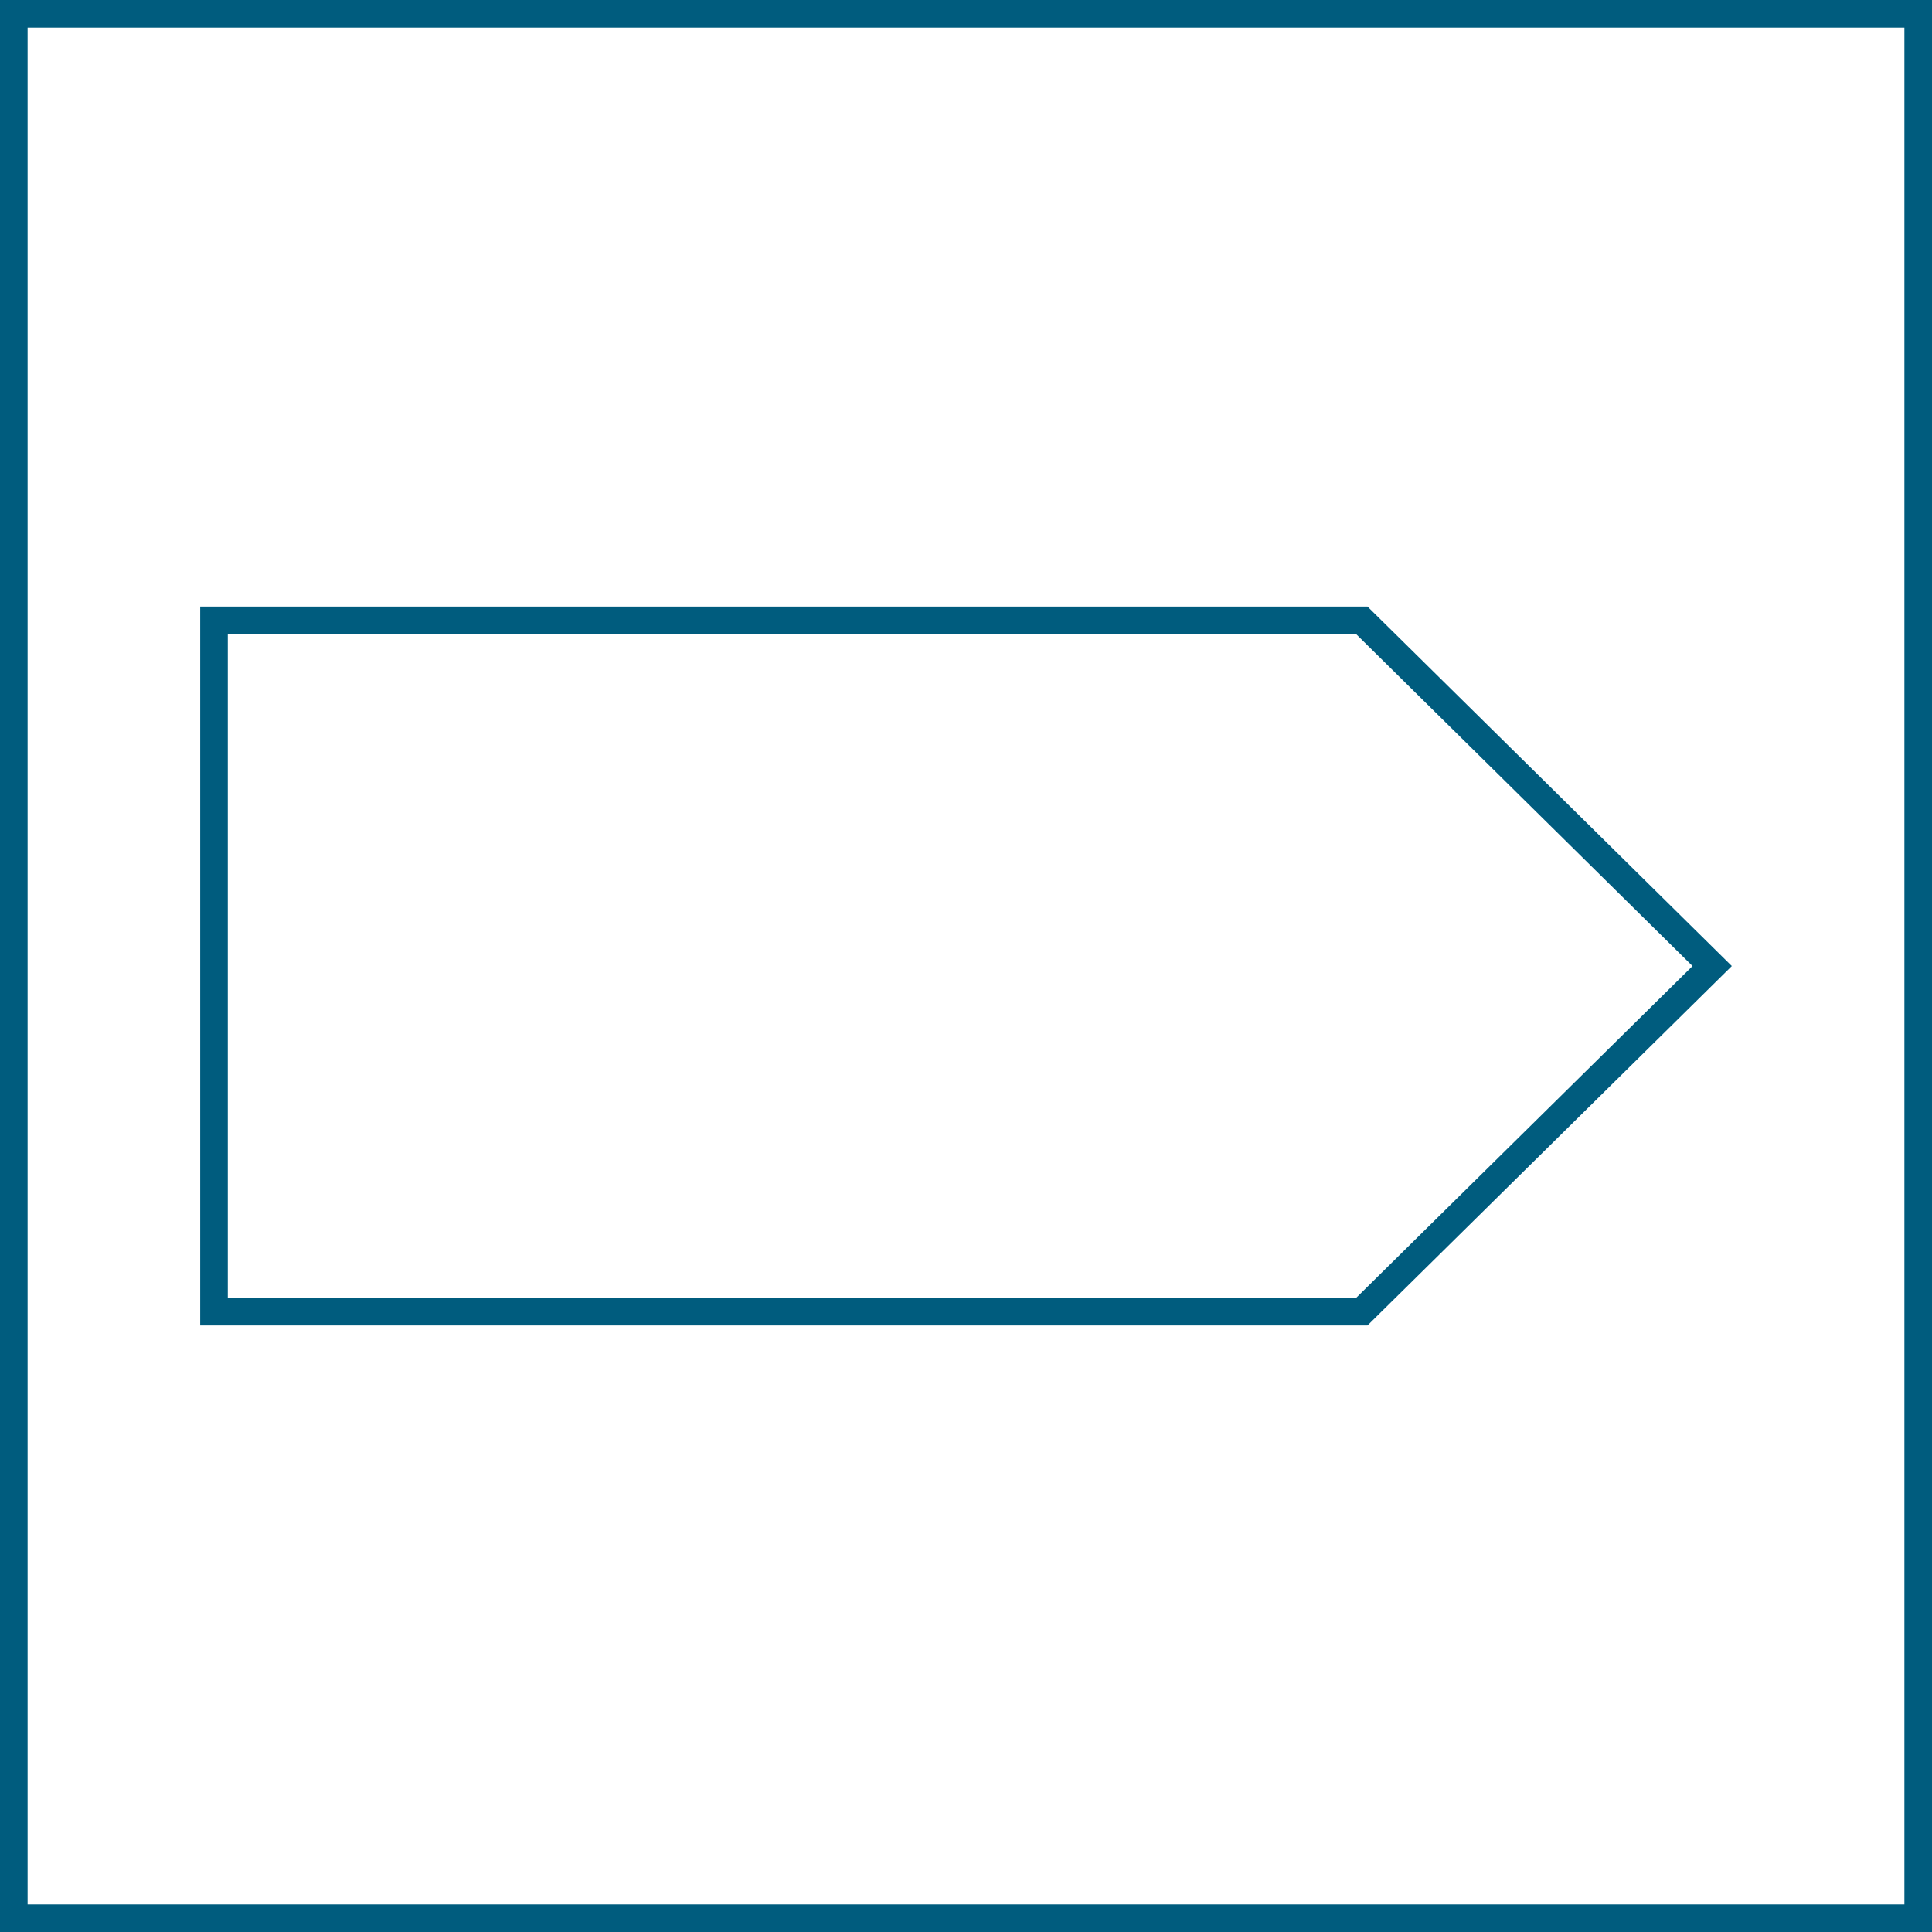
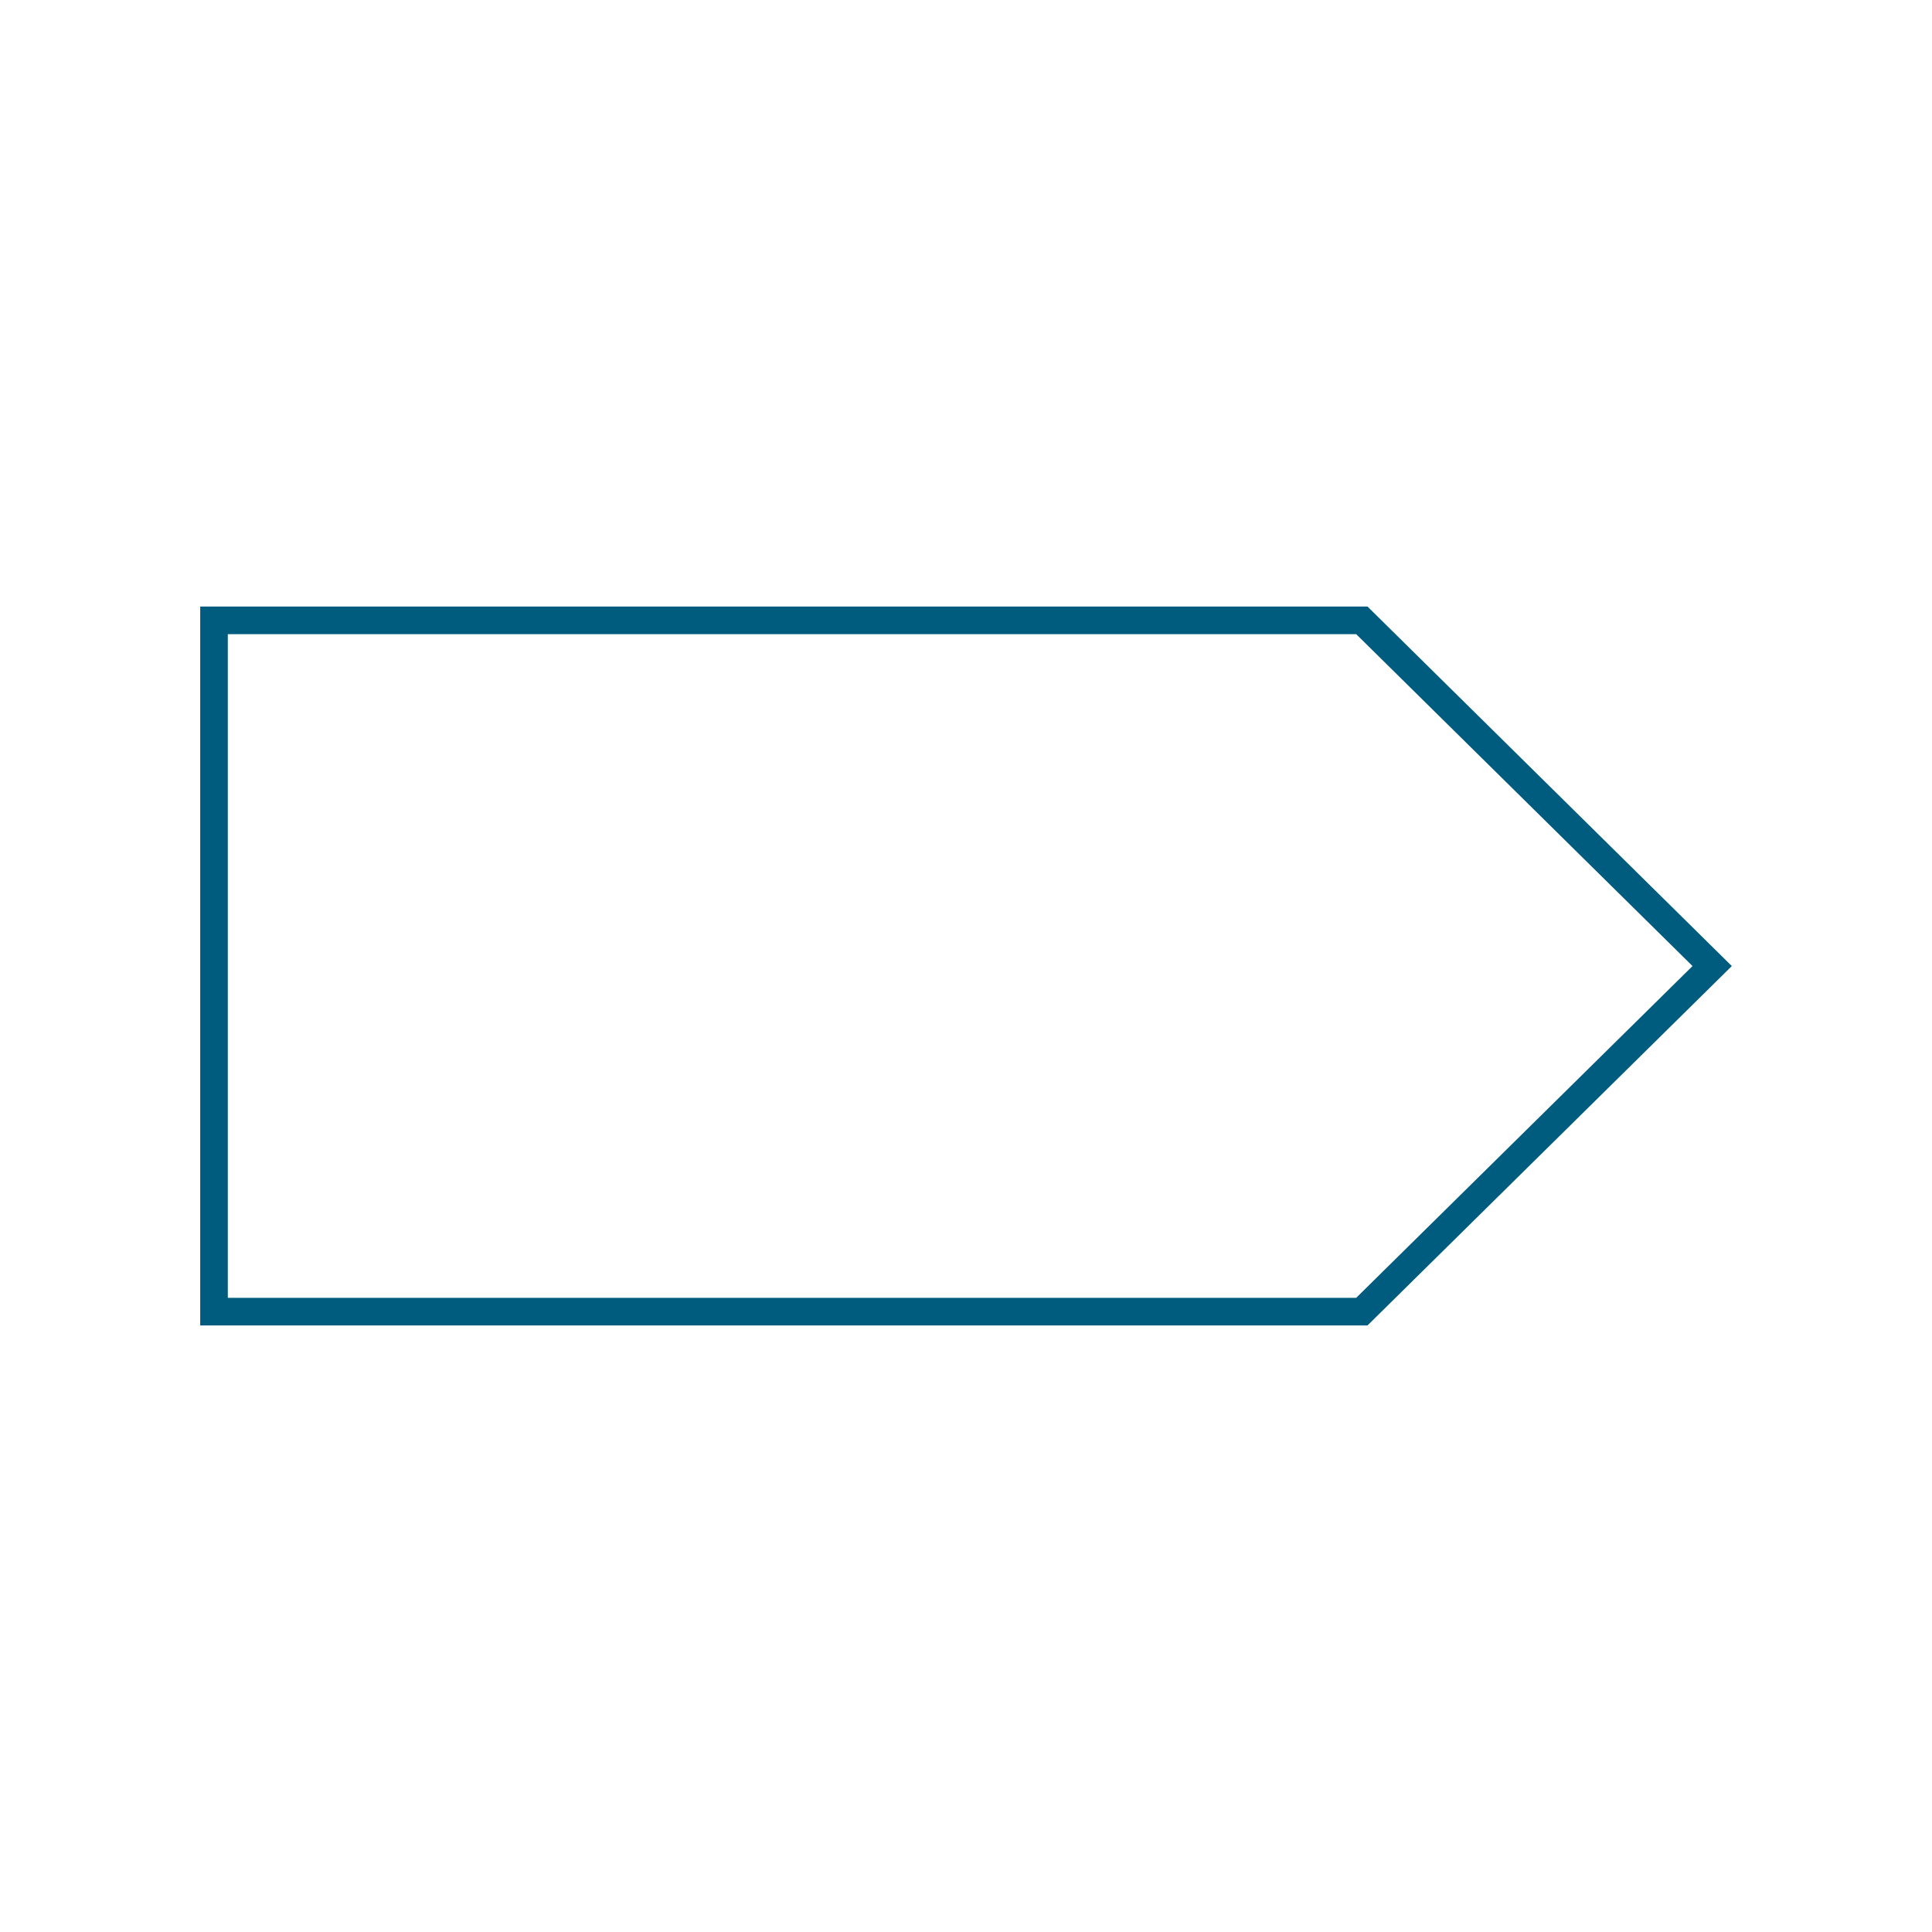
<svg xmlns="http://www.w3.org/2000/svg" version="1.1" id="Icon1" x="0px" y="0px" width="70px" height="70px" viewBox="0 0 70 70" enable-background="new 0 0 70 70" xml:space="preserve">
  <g id="freeze">
-     <path id="Frame" fill="#005C7E" d="M69,1v68H1V1H69 M70,0H0v70h70V0z" />
    <polygon fill="none" stroke="#005C7E" points="7.754,22.476 7.754,47.523 49.342,47.523 62.035,35.002 49.342,22.476  " />
  </g>
</svg>